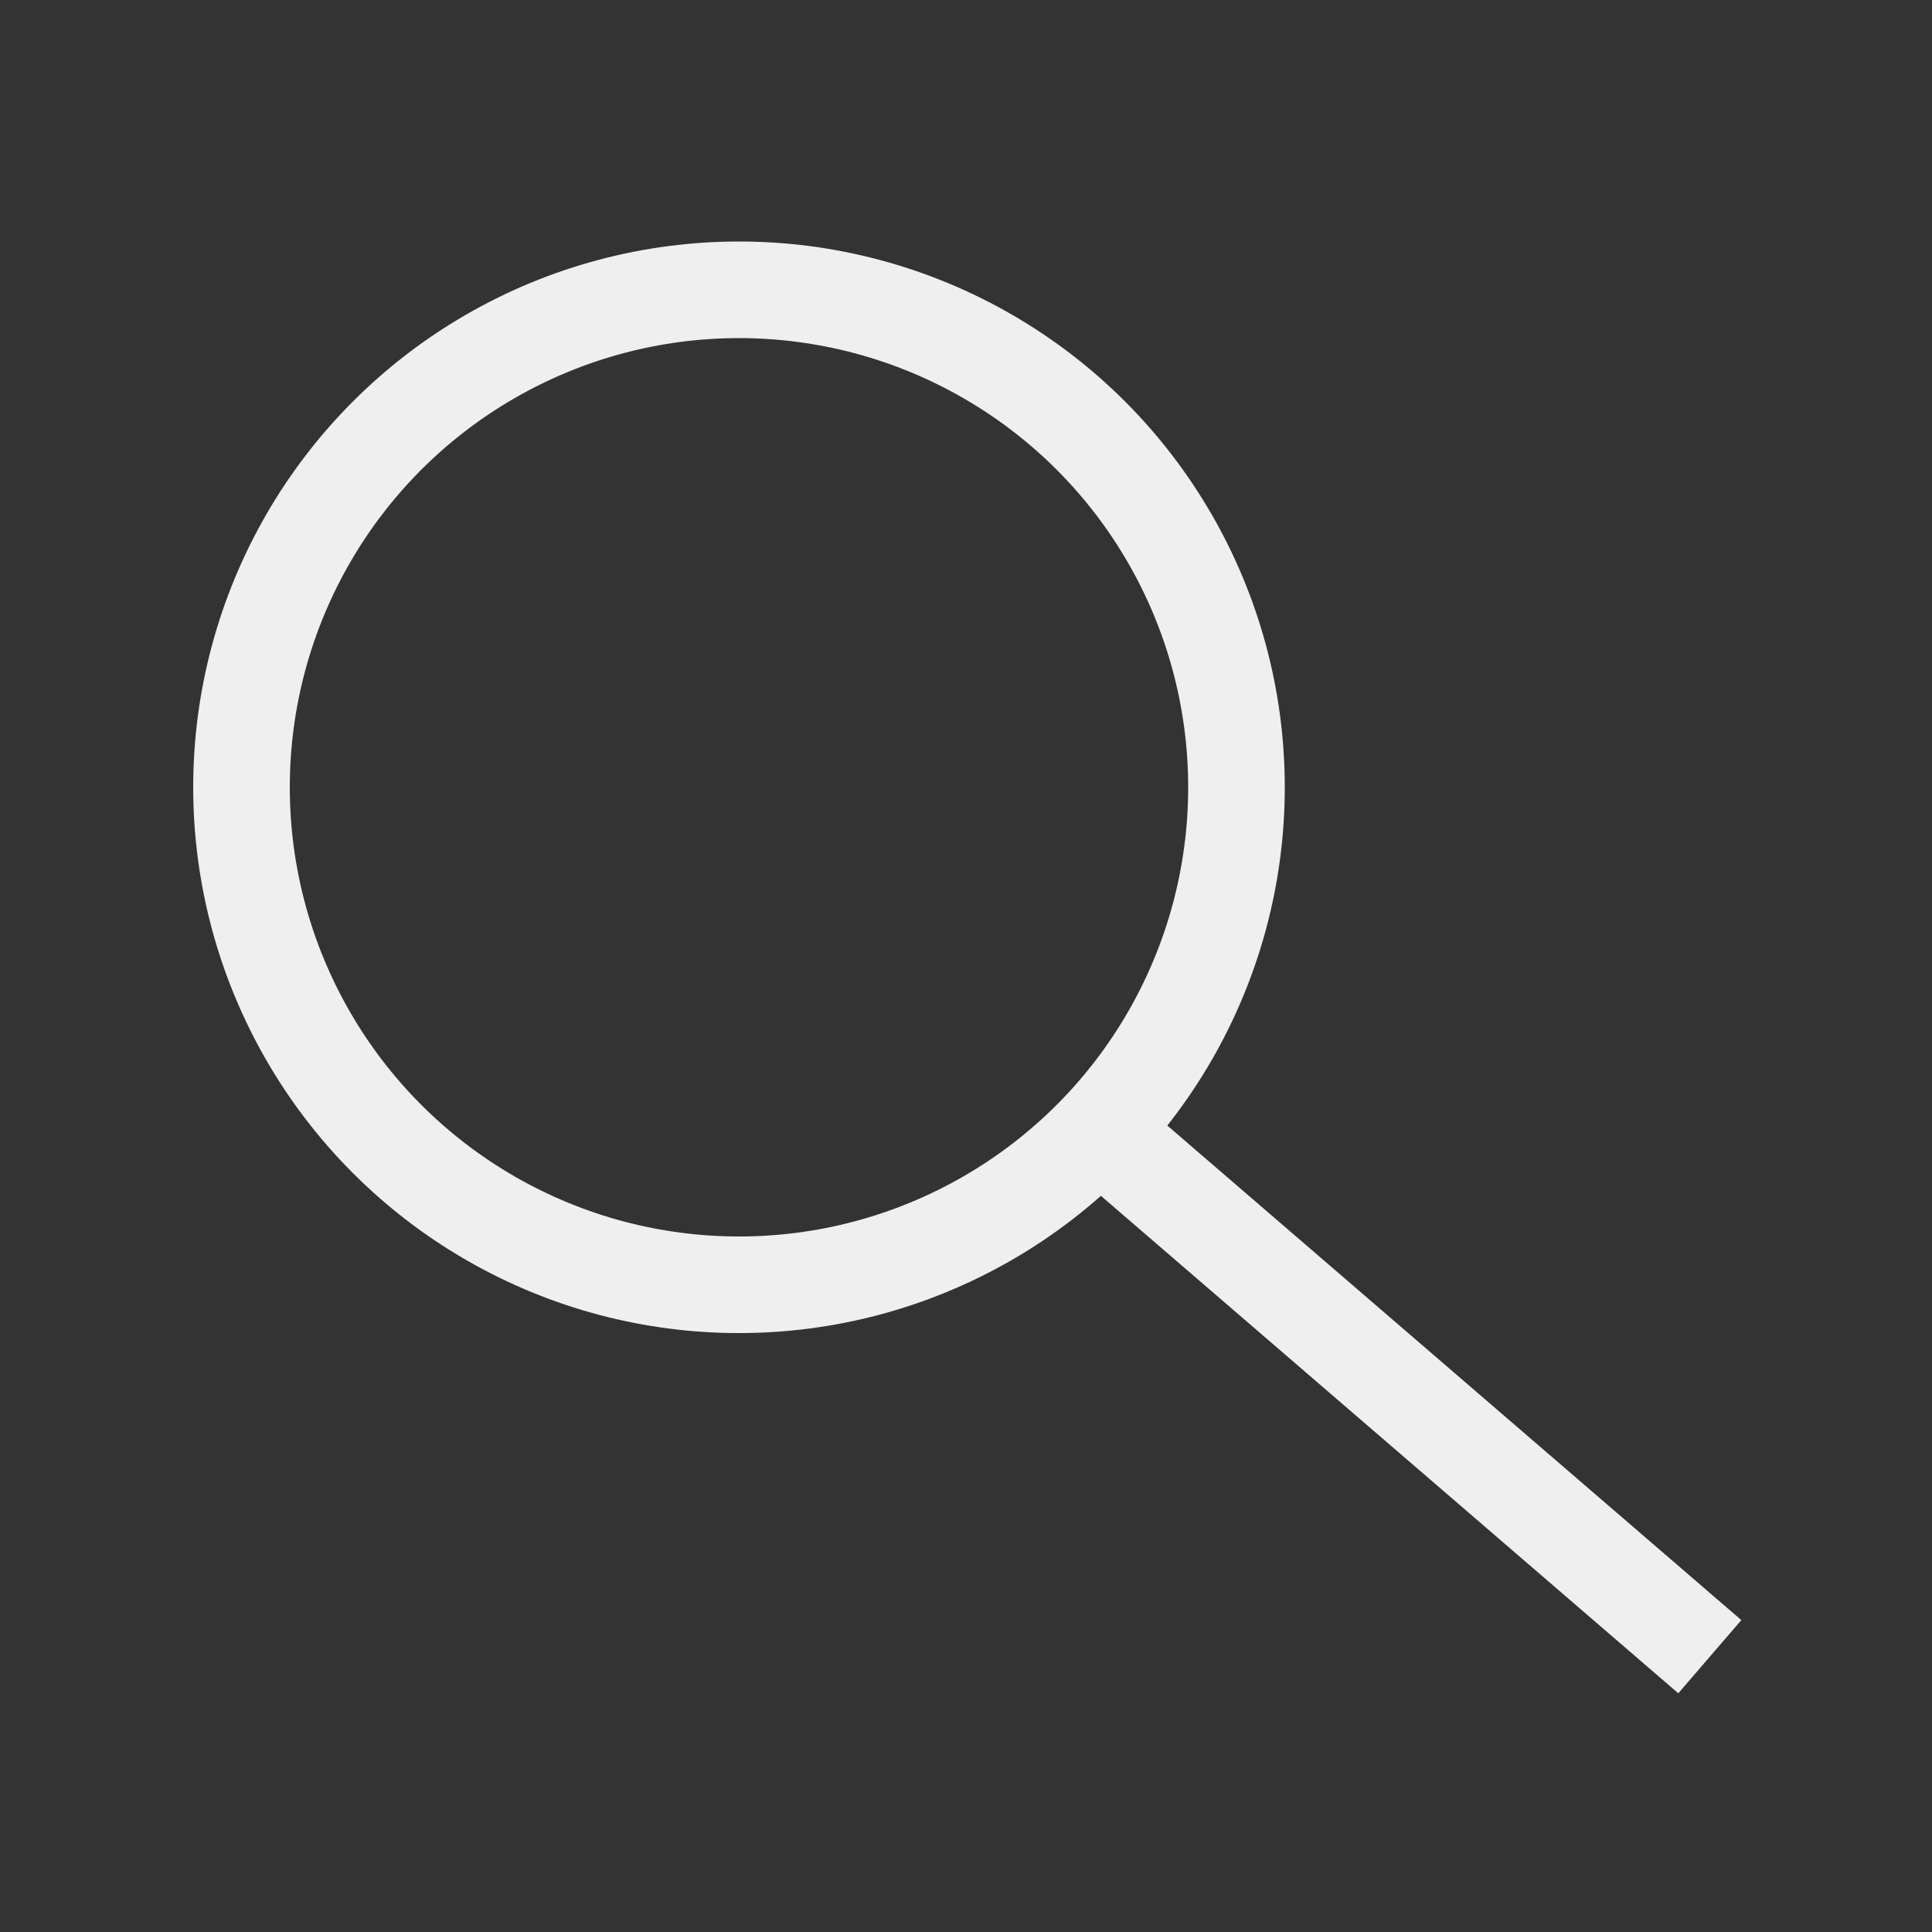
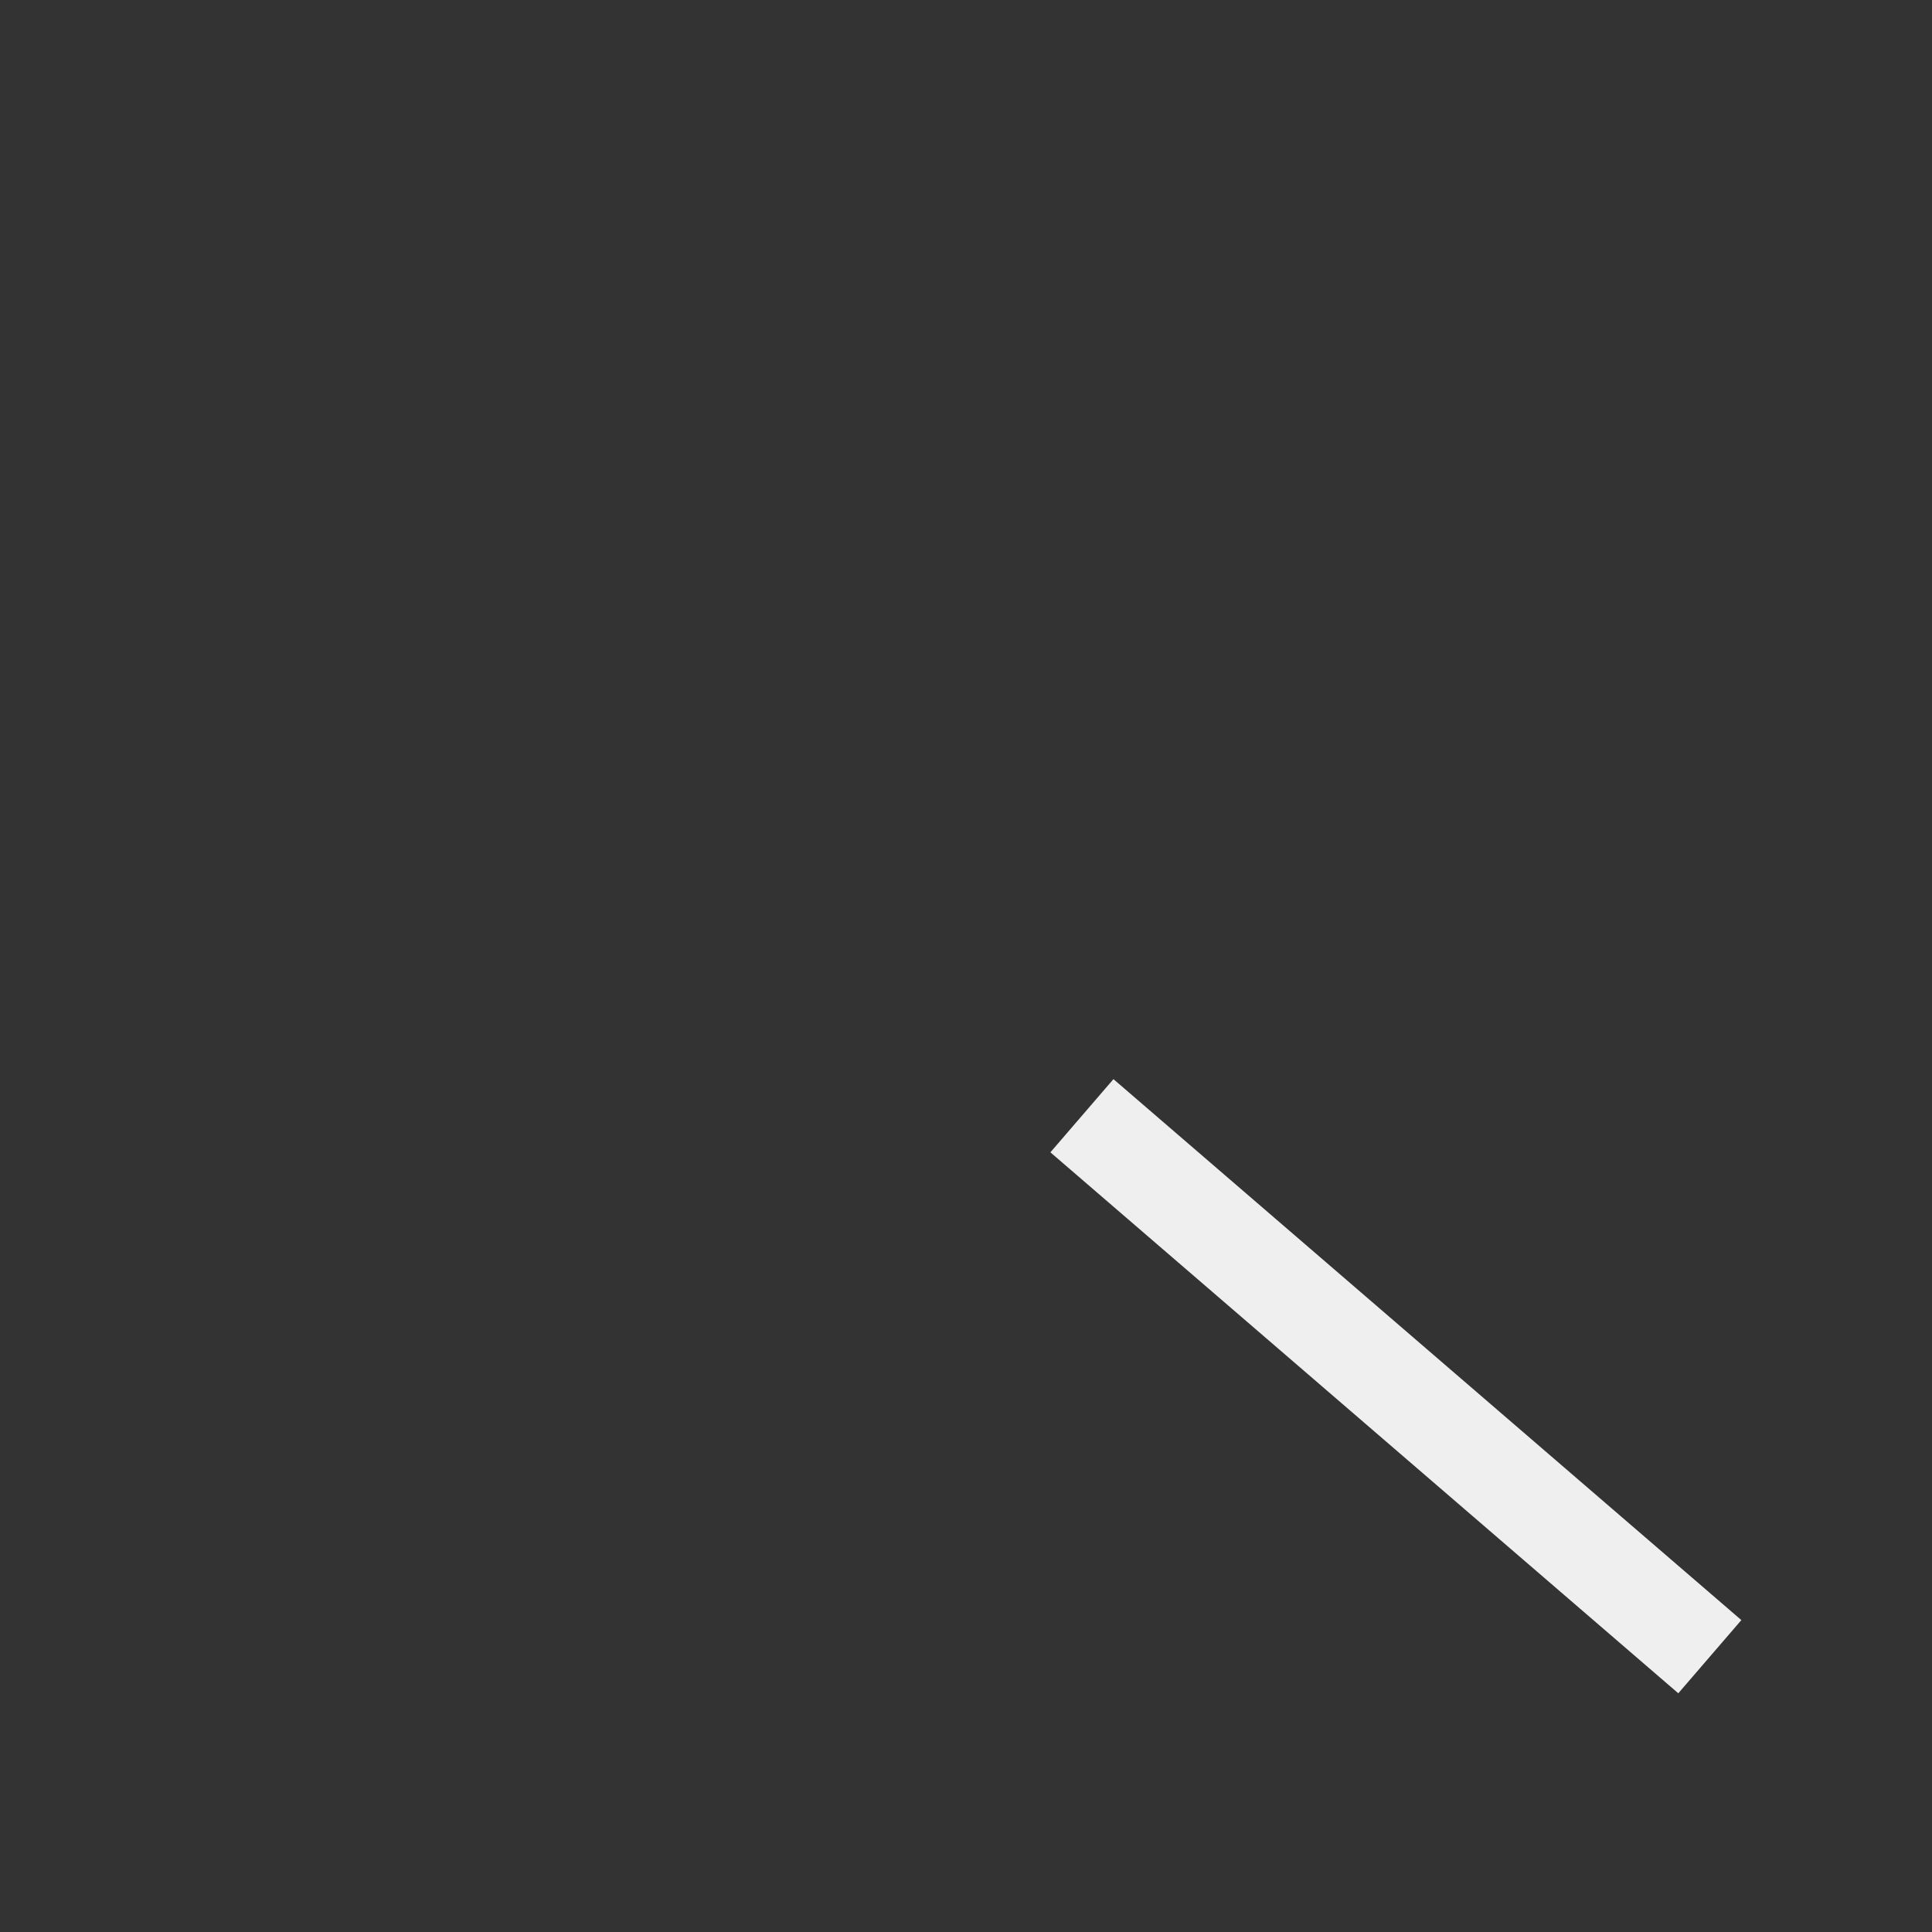
<svg xmlns="http://www.w3.org/2000/svg" version="1.1" id="Layer_1" x="0px" y="0px" viewBox="0 0 40 40" enable-background="new 0 0 40 40" xml:space="preserve">
  <rect x="0" y="0" width="40" height="40" fill="#333333" stroke="none" />
-   <circle fill="none" stroke="#EFEFEF" stroke-width="2" stroke-miterlimit="10" cx="15.3" cy="16.3" r="10.3" />
  <line fill="none" stroke="#EFEFEF" stroke-width="2" stroke-miterlimit="10" x1="22.4" y1="23.1" x2="35.4" y2="34.3" />
</svg>